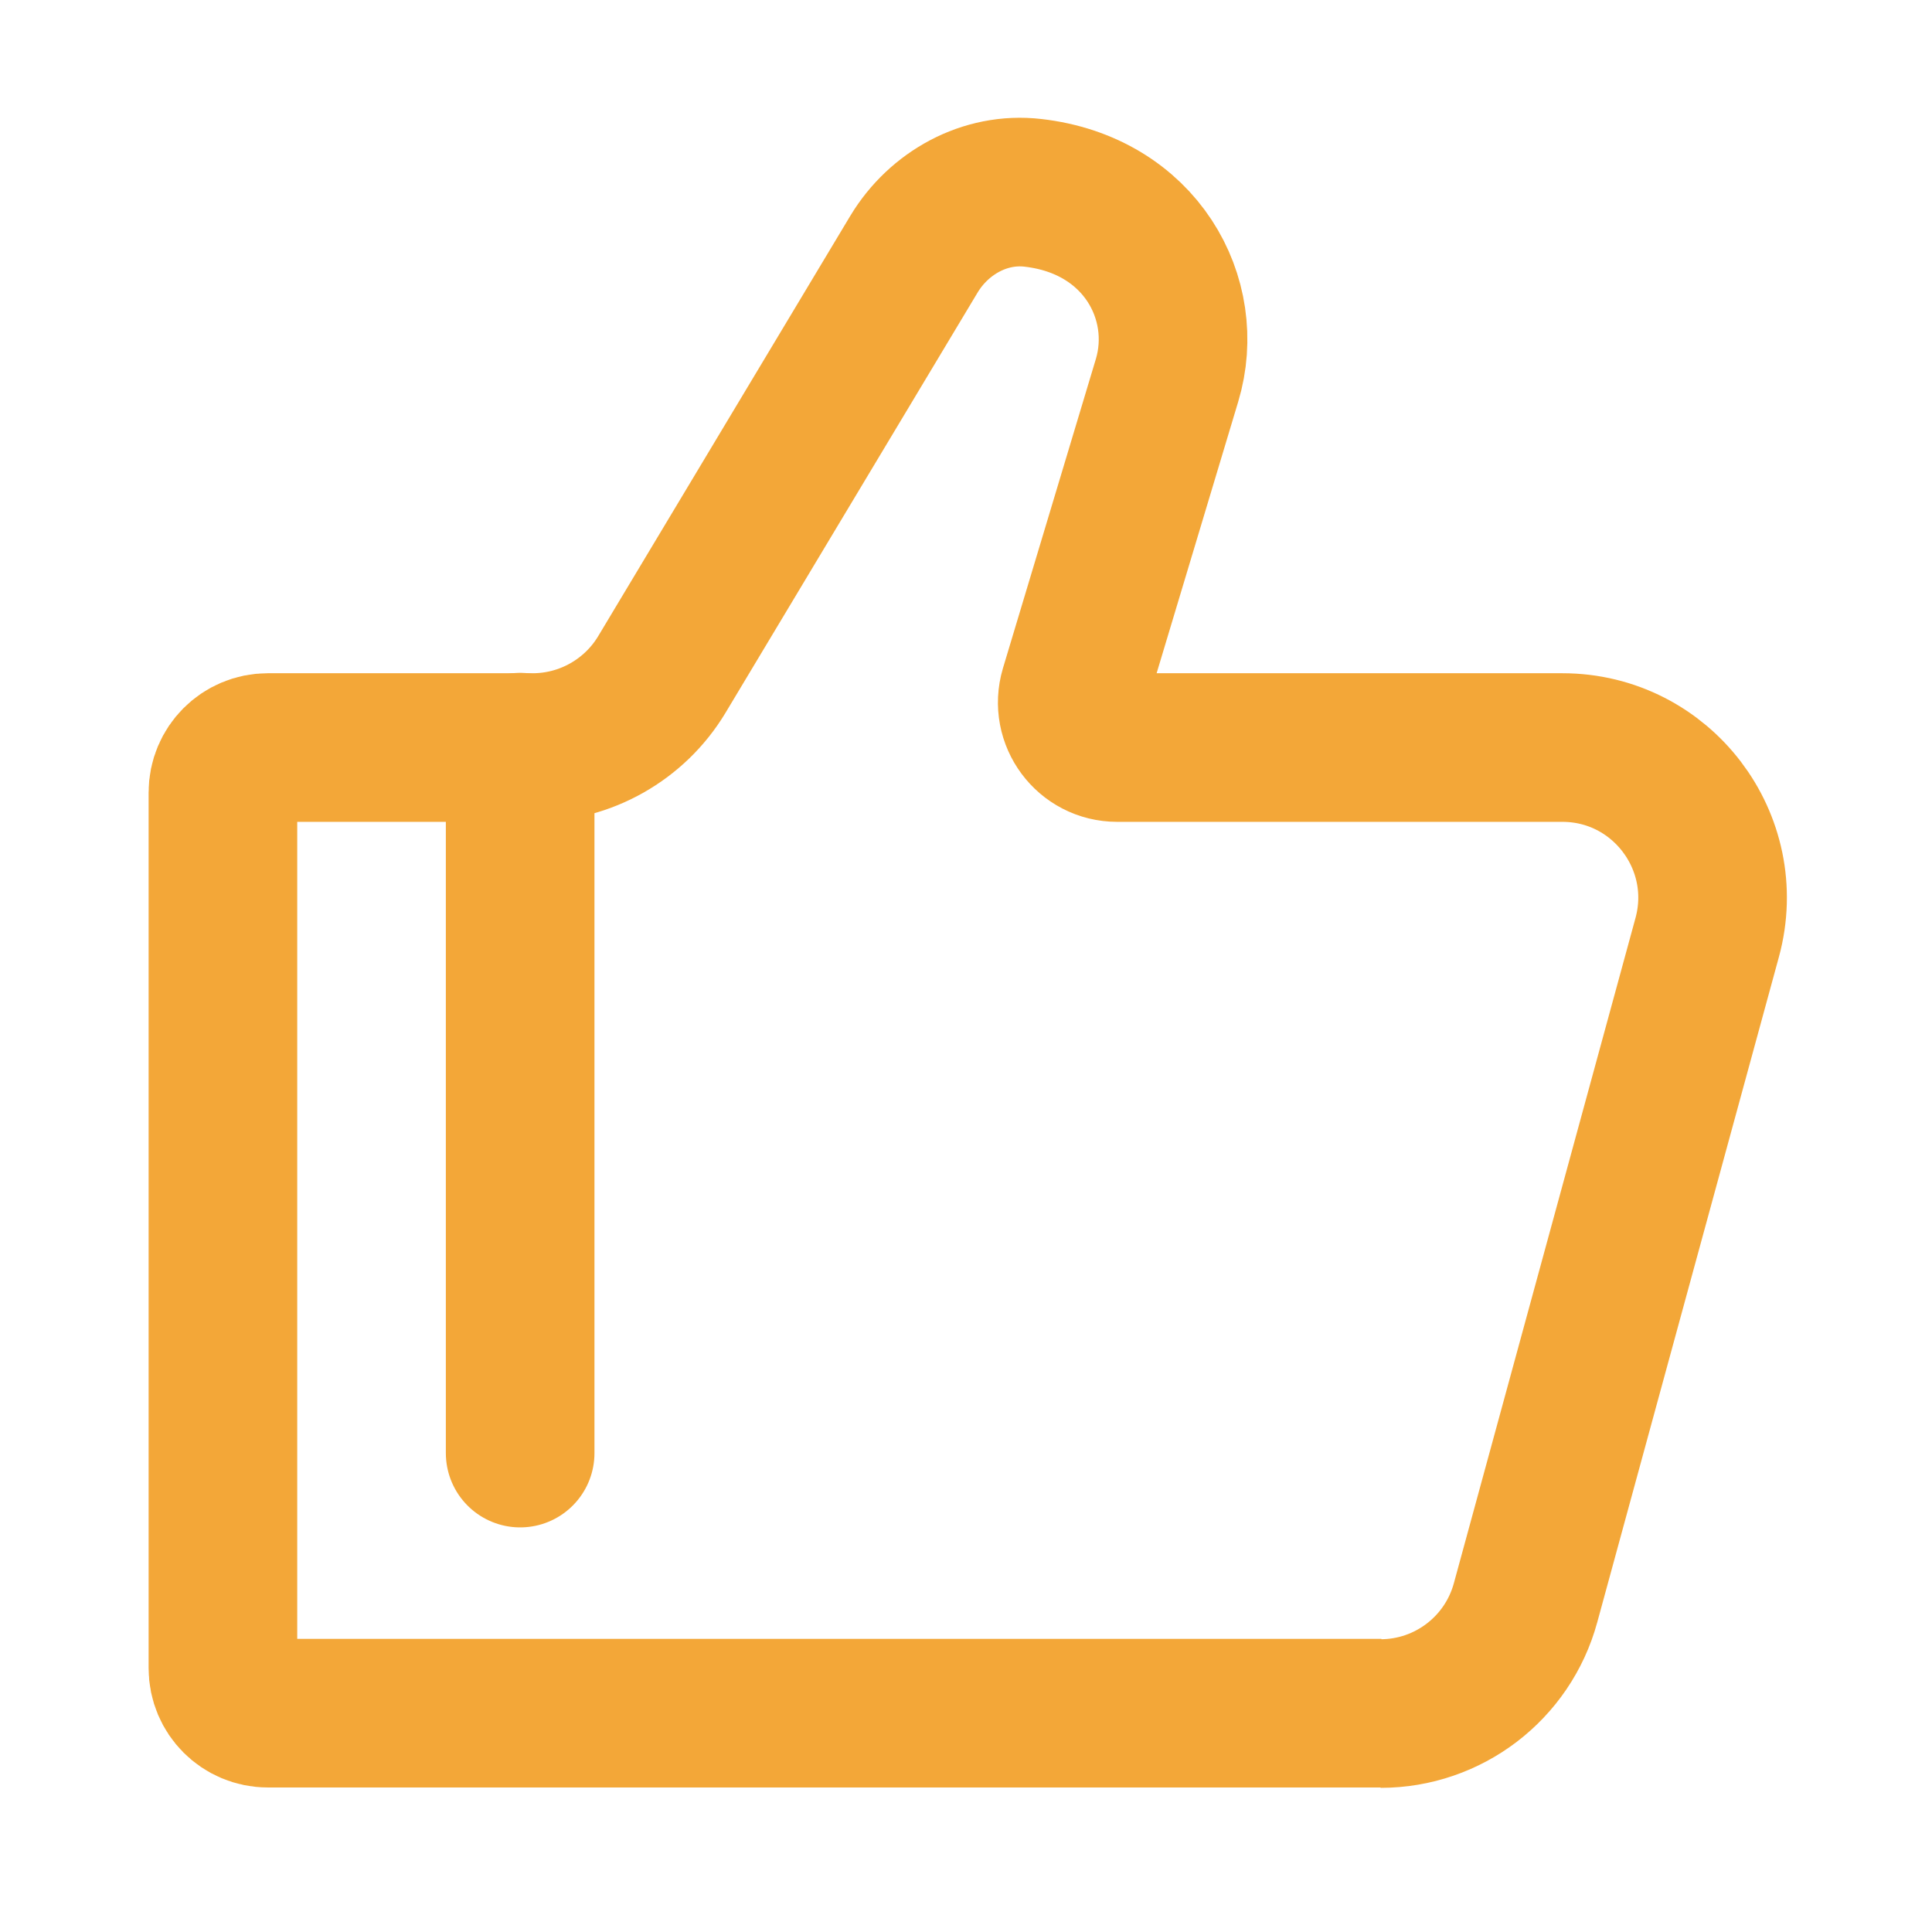
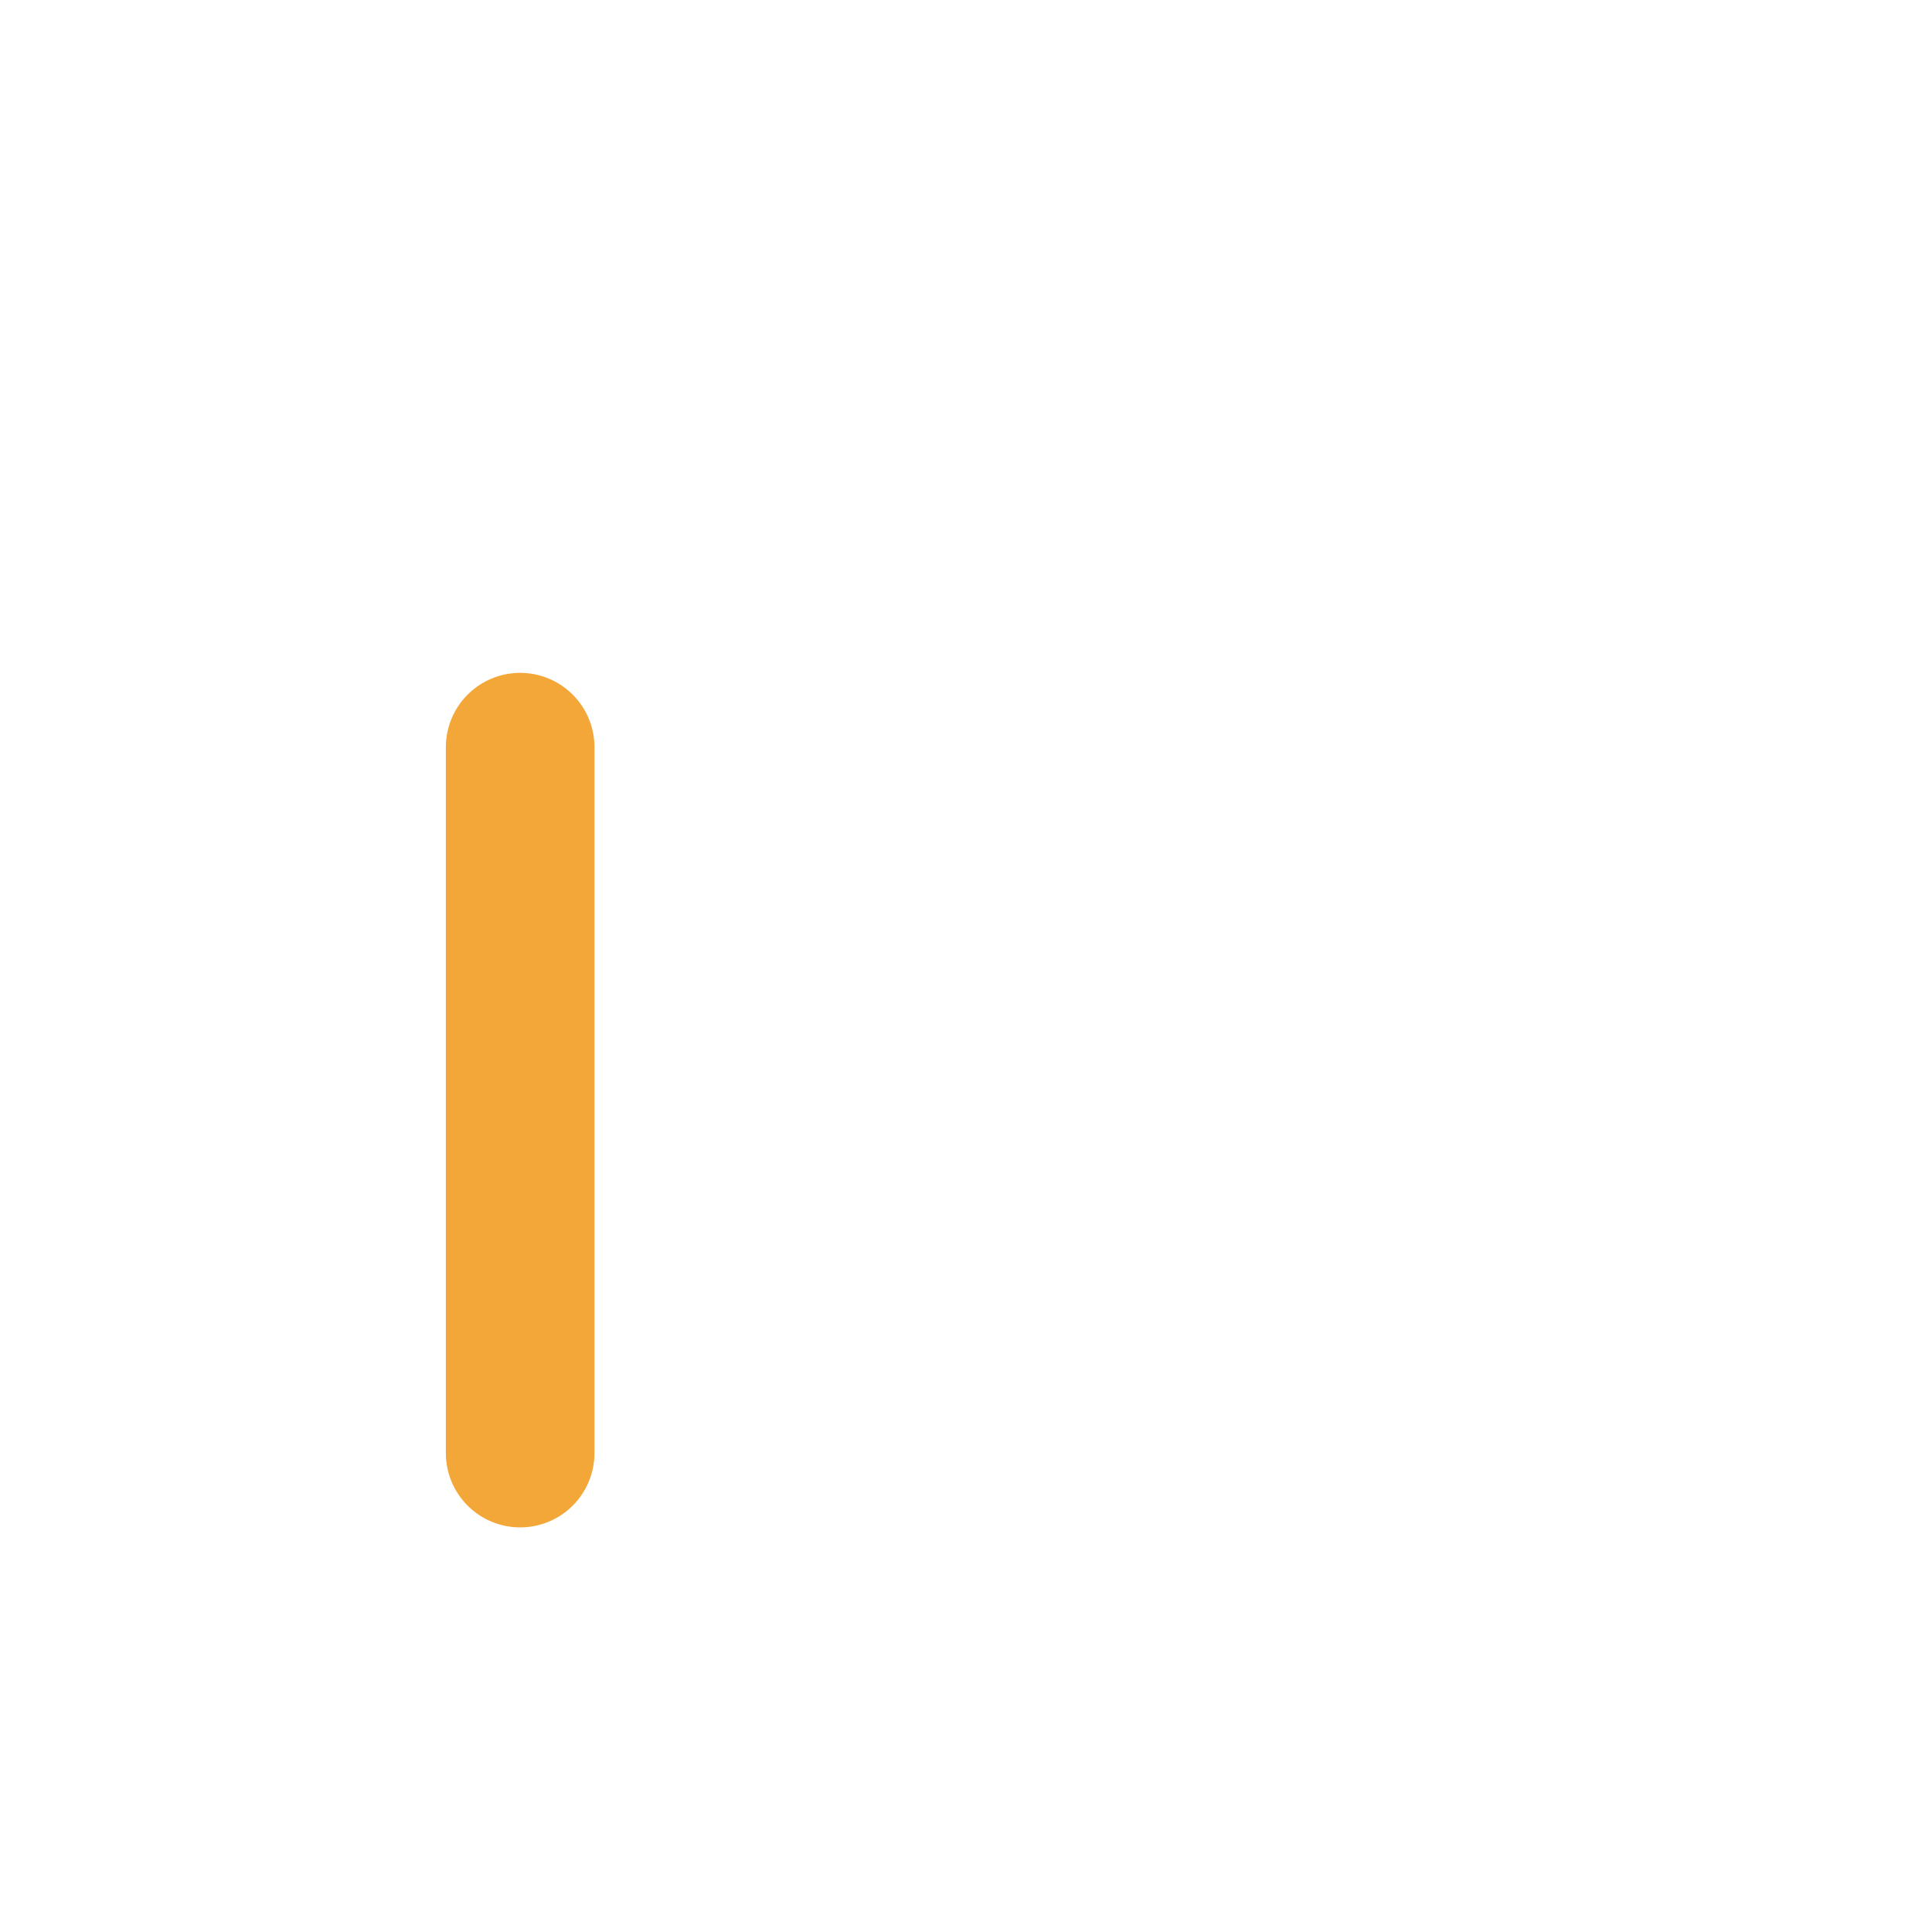
<svg xmlns="http://www.w3.org/2000/svg" id="Layer_1" data-name="Layer 1" viewBox="0 0 52 52">
  <defs>
    <style>
      .cls-1 {
        stroke-linejoin: round;
      }

      .cls-1, .cls-2 {
        fill: none;
        stroke: #f3a738;
        stroke-linecap: round;
        stroke-width: 4px;
      }
    </style>
  </defs>
-   <path class="cls-2" d="M37.18,46.11H7.21c-.67,0-1.21-.54-1.21-1.21v-23.57c0-.67.54-1.21,1.21-1.21h7.13c1.42,0,2.74-.75,3.47-1.96l6.79-11.32c.67-1.11,1.91-1.8,3.2-1.65,2.9.33,4.27,2.86,3.61,5.05l-2.5,8.32c-.23.78.35,1.56,1.16,1.56h11.98c2.67,0,4.6,2.54,3.9,5.11l-4.89,17.91c-.48,1.76-2.08,2.98-3.9,2.98Z" />
  <path class="cls-1" d="M14,39.11v-19" />
</svg>